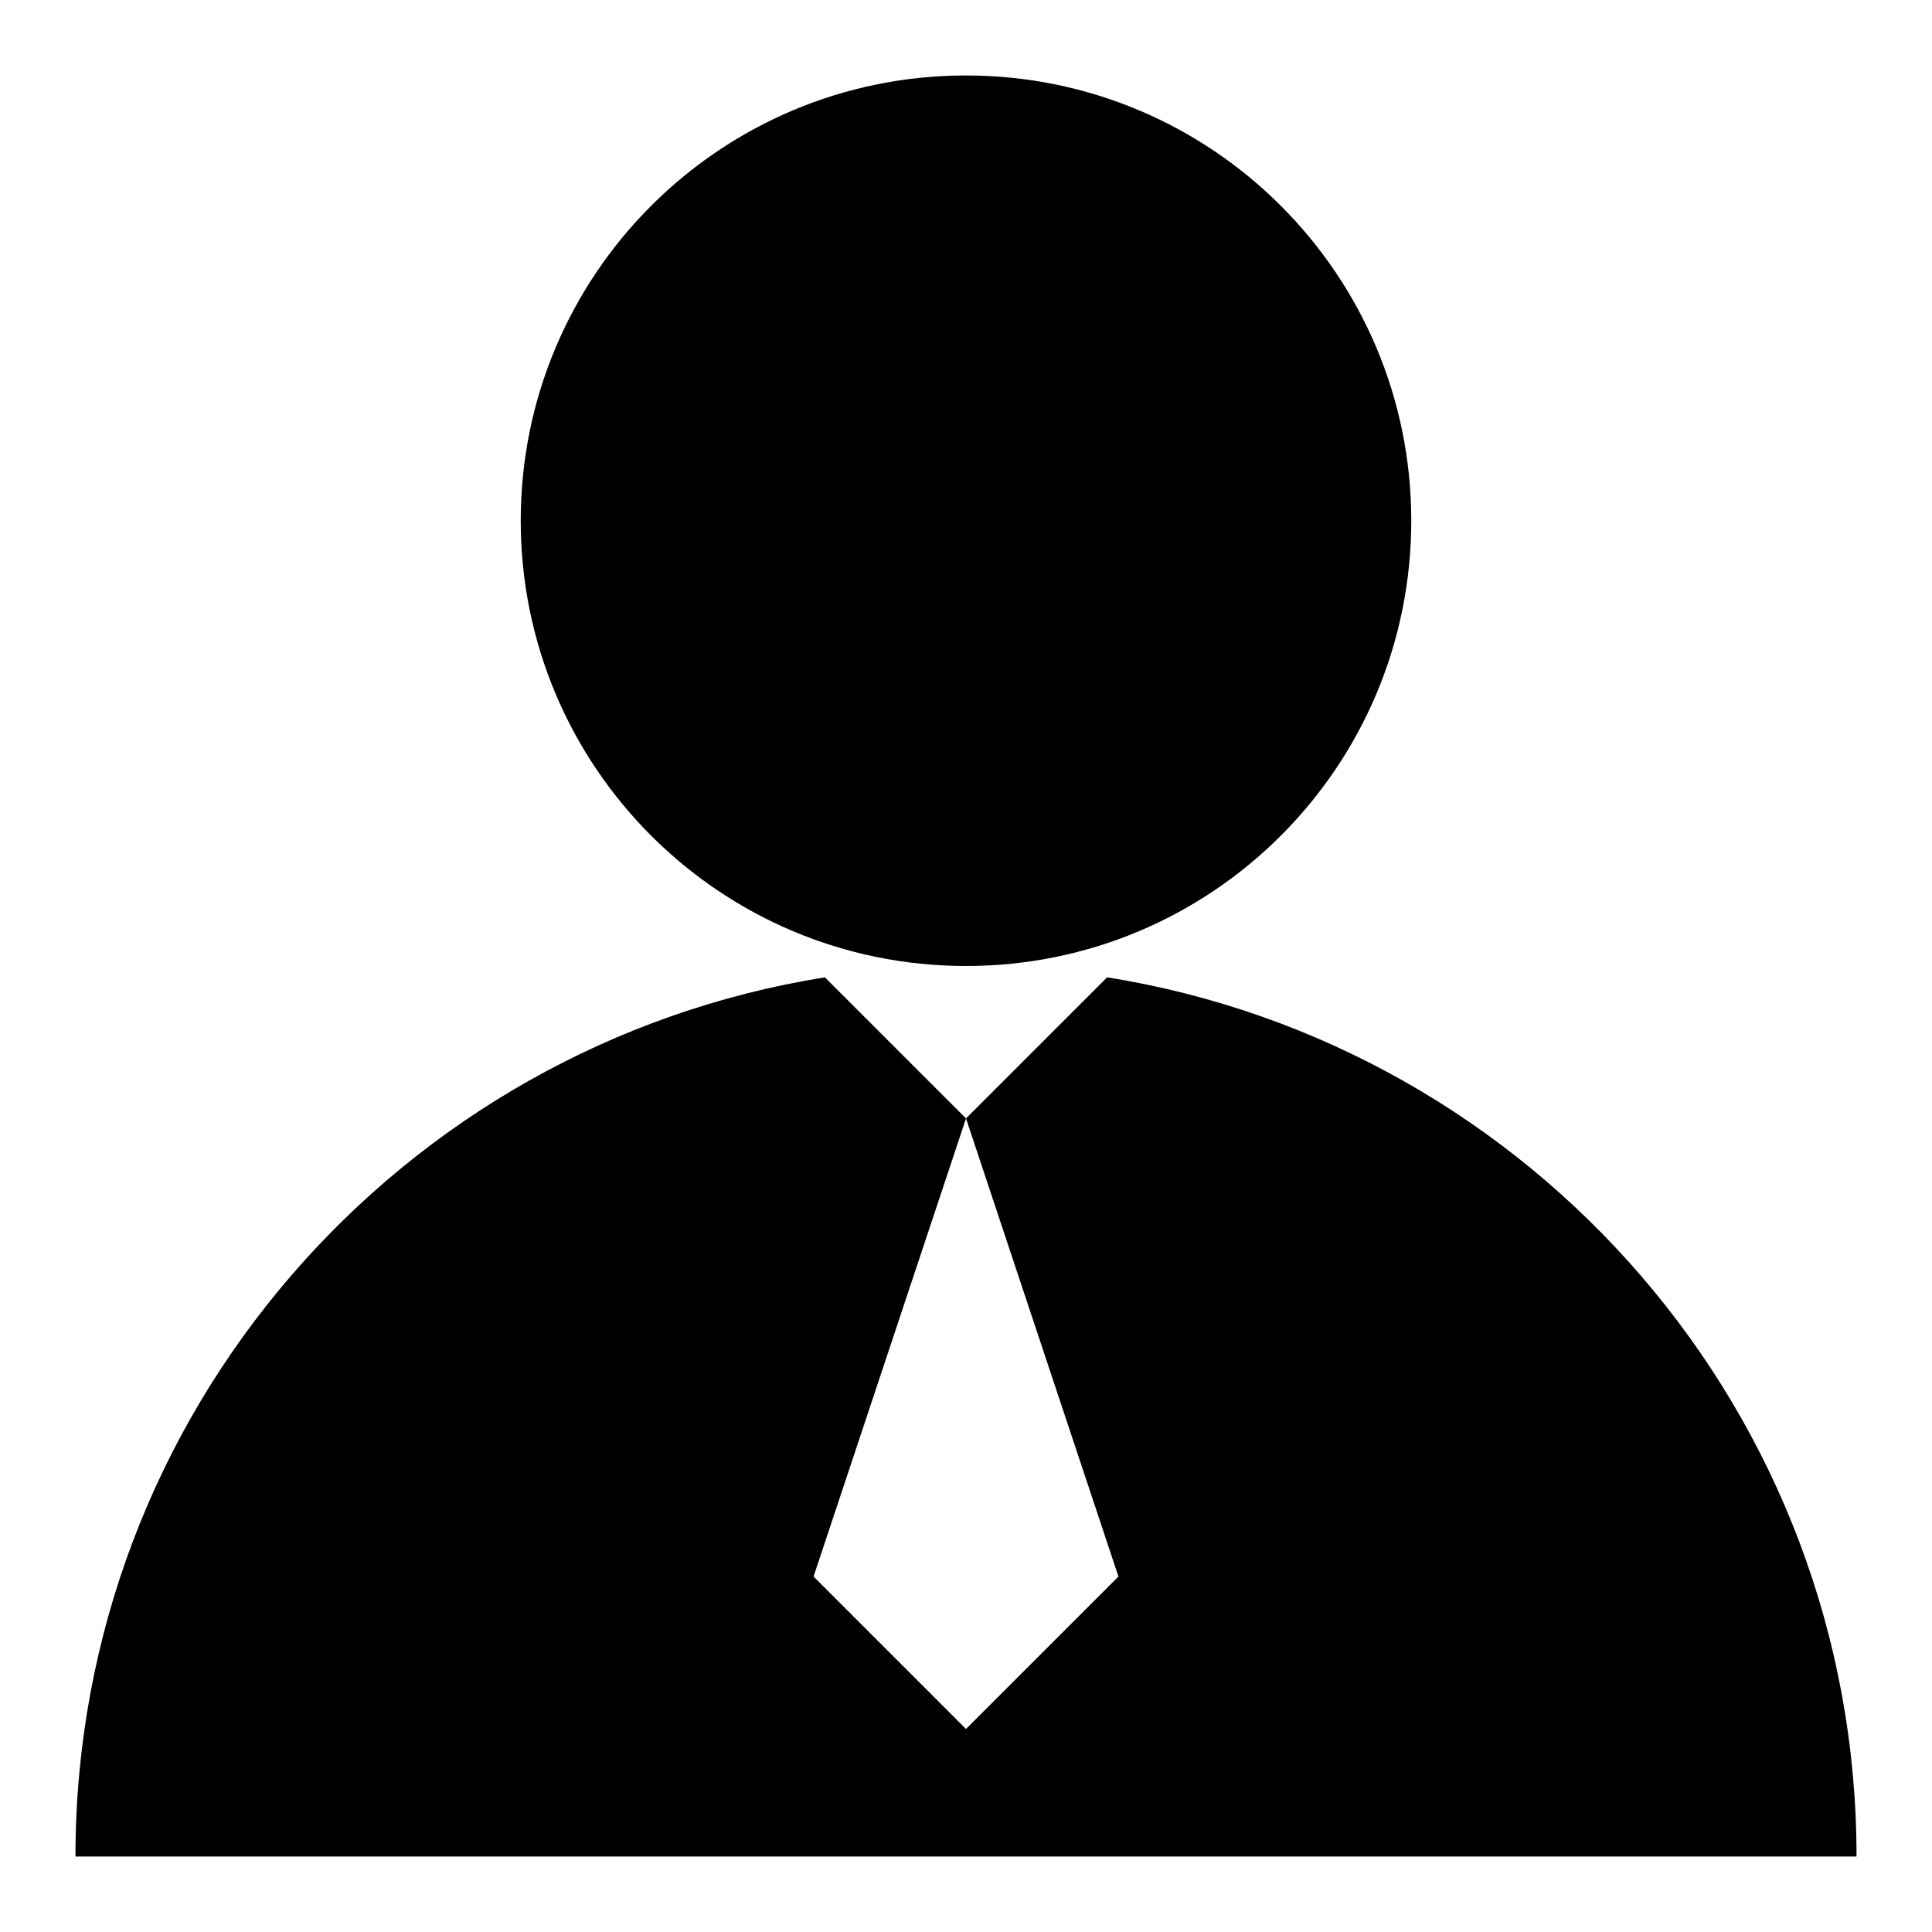
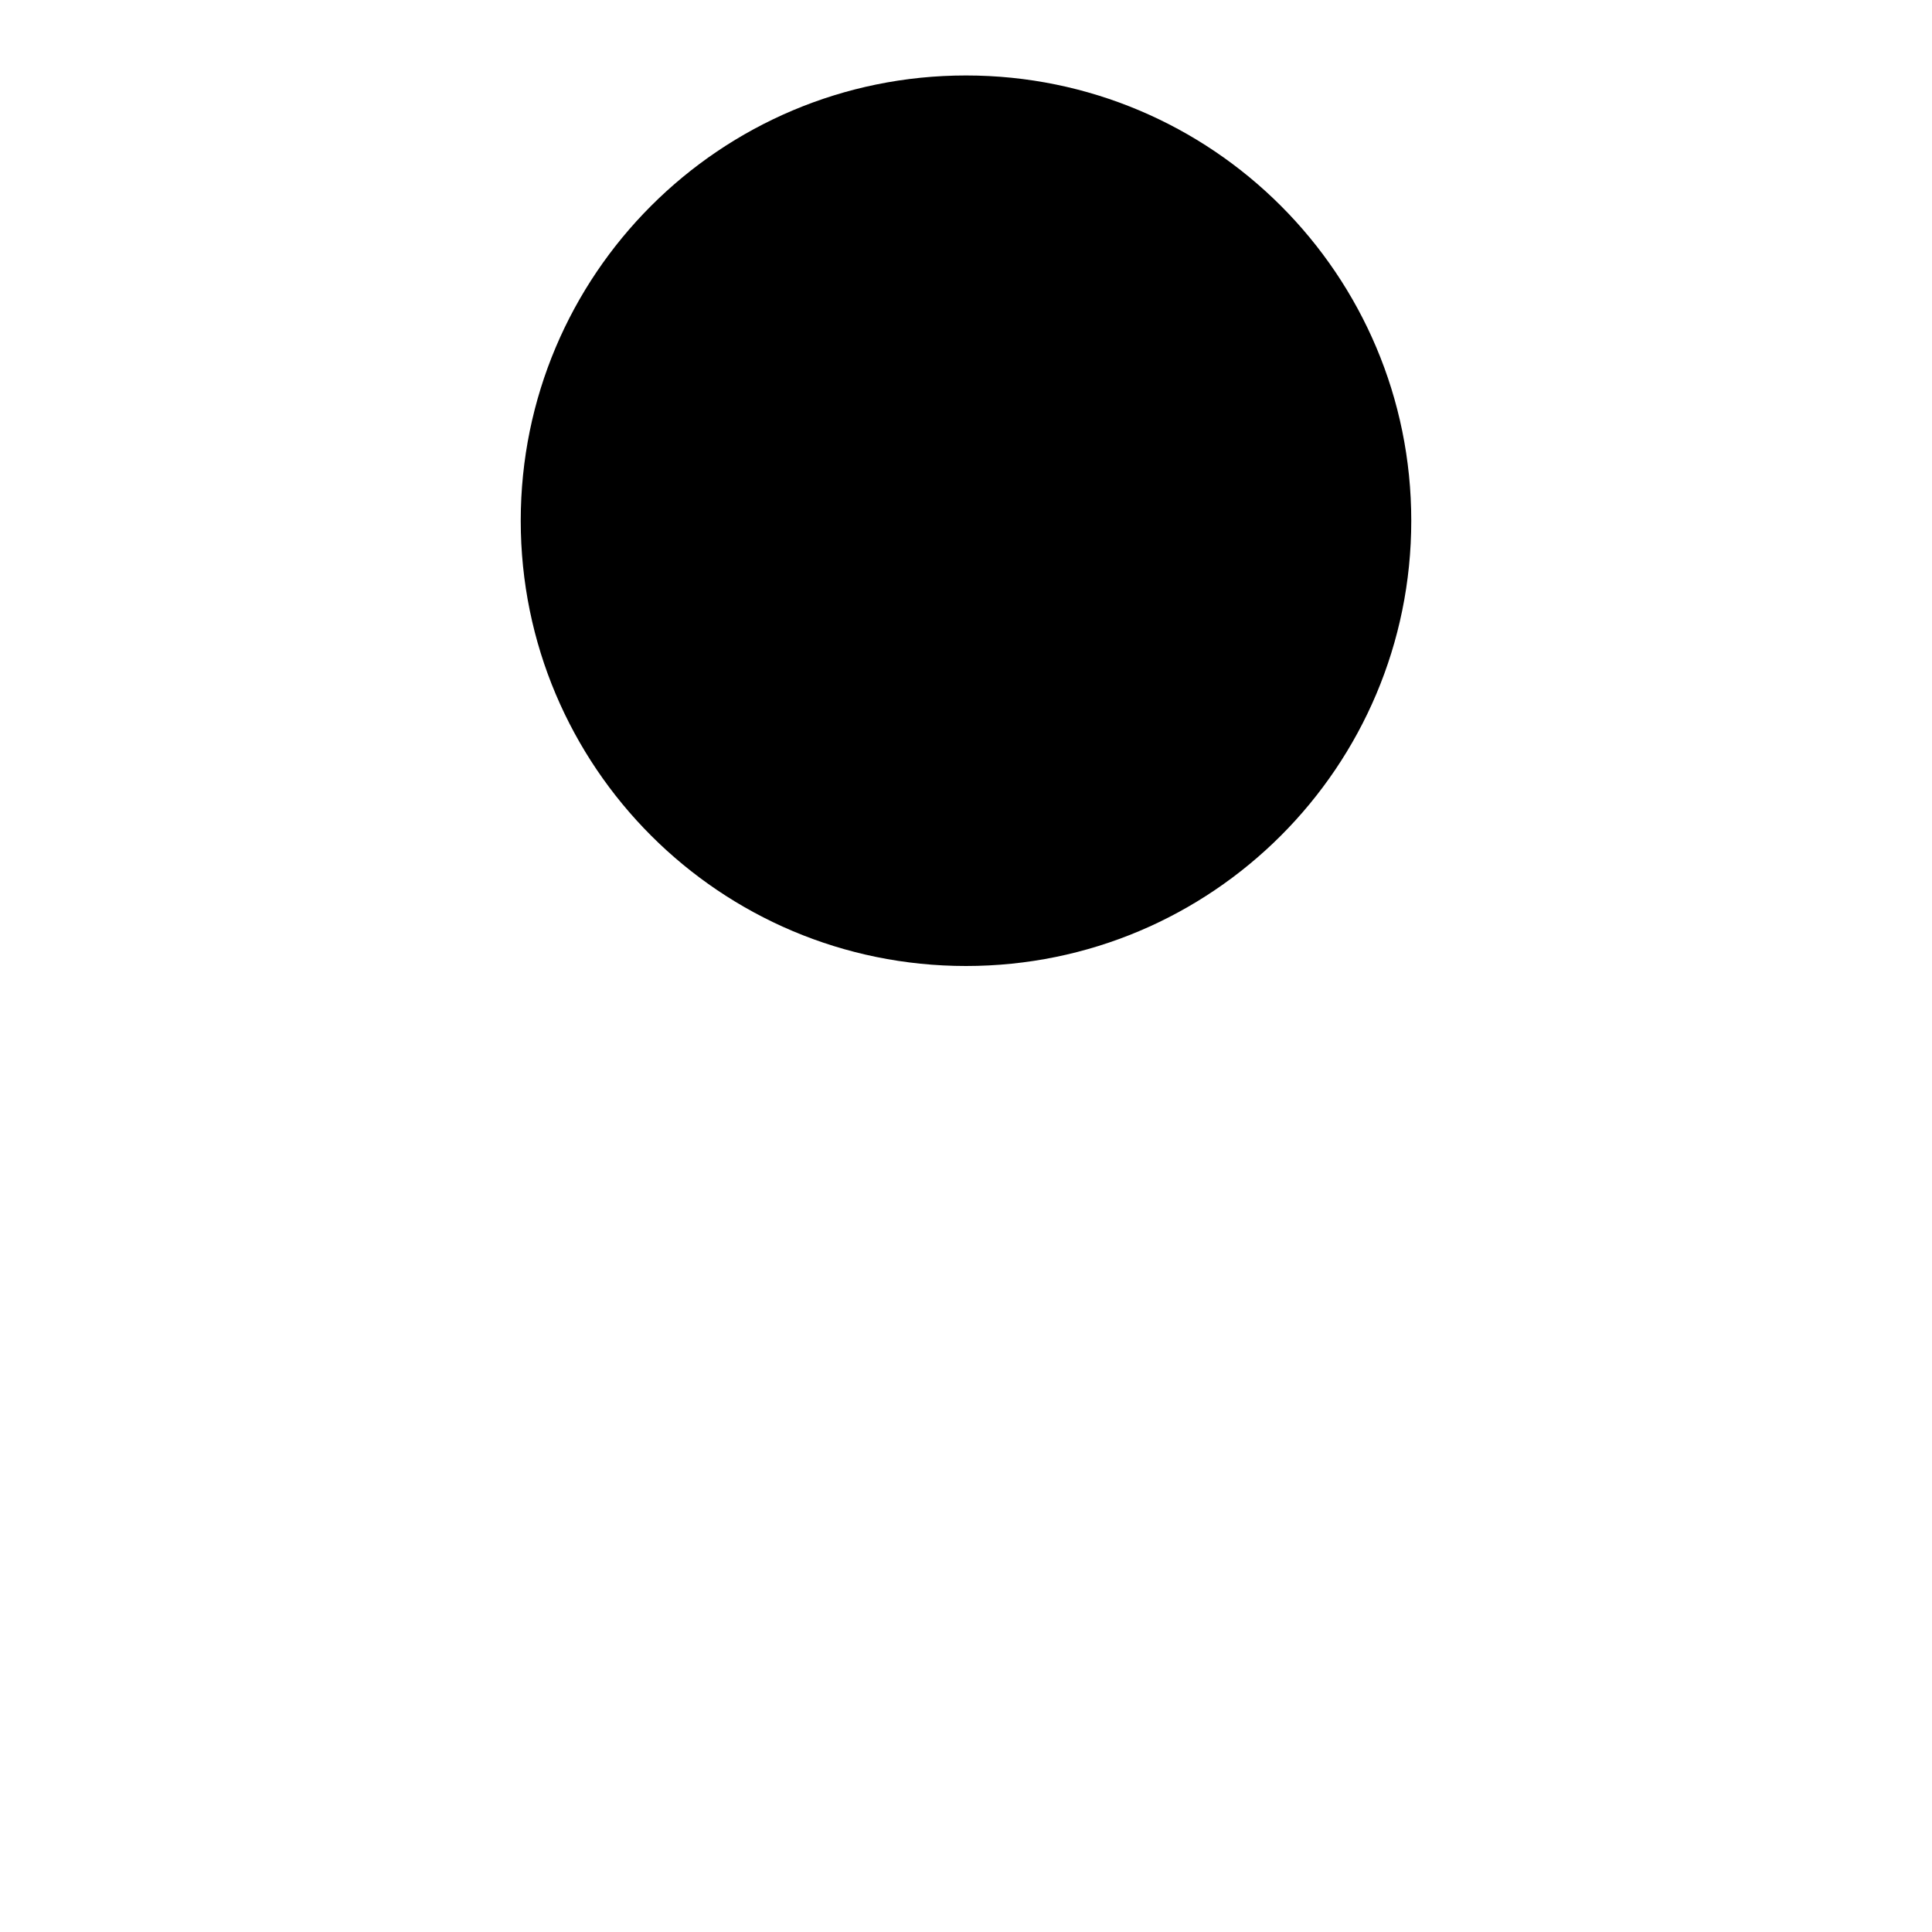
<svg xmlns="http://www.w3.org/2000/svg" version="1.1" x="0px" y="0px" viewBox="0 0 256 256" enable-background="new 0 0 256 256" xml:space="preserve">
  <g>
-     <path fill="#000000" d="M69,69c0,32.6,26.4,59,59,59c32.6,0,59-26.4,59-59s-26.4-59-59-59C95.4,10,69,36.4,69,69z" />
-     <path fill="#000000" d="M146.7,129.5L128,148.2l-18.7-18.7C53,138.5,10,187.2,10,246h236C246,187.2,203,138.5,146.7,129.5z  M128,229.1l-20.2-20.2l20.2-60.7l20.2,60.7L128,229.1z" />
+     <path fill="#000000" d="M69,69c0,32.6,26.4,59,59,59c32.6,0,59-26.4,59-59s-26.4-59-59-59C95.4,10,69,36.4,69,69" />
  </g>
</svg>